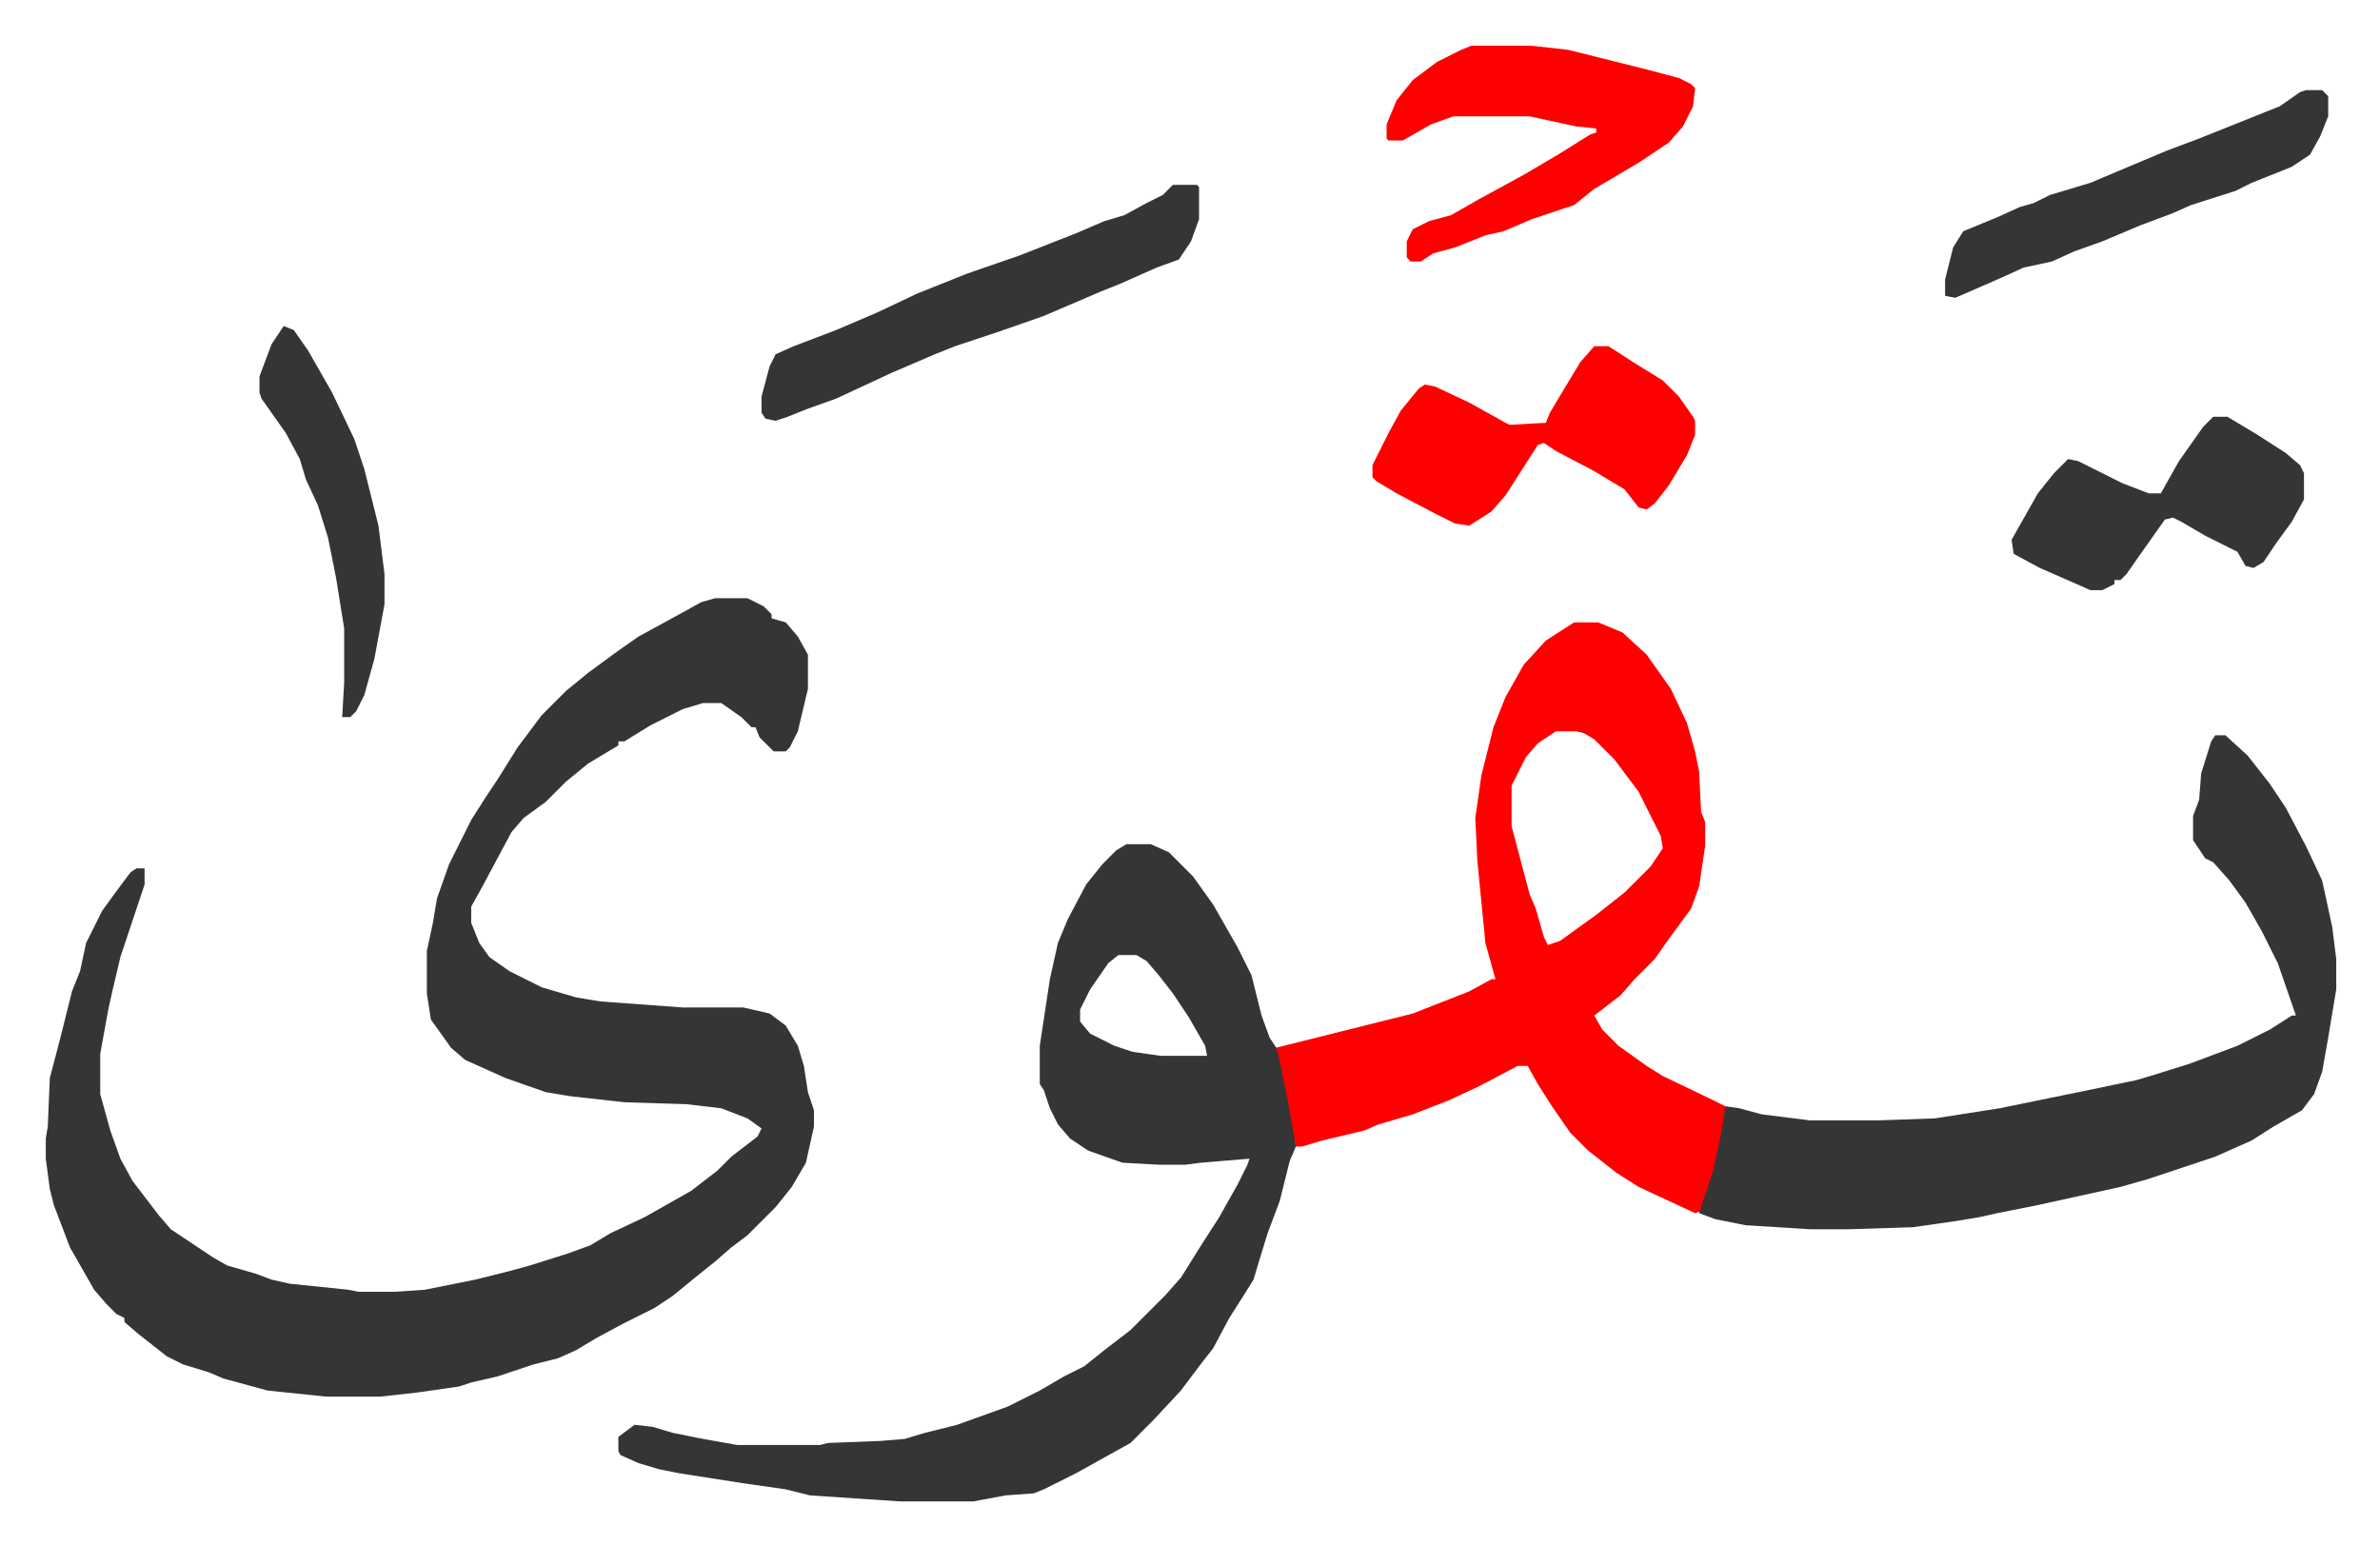
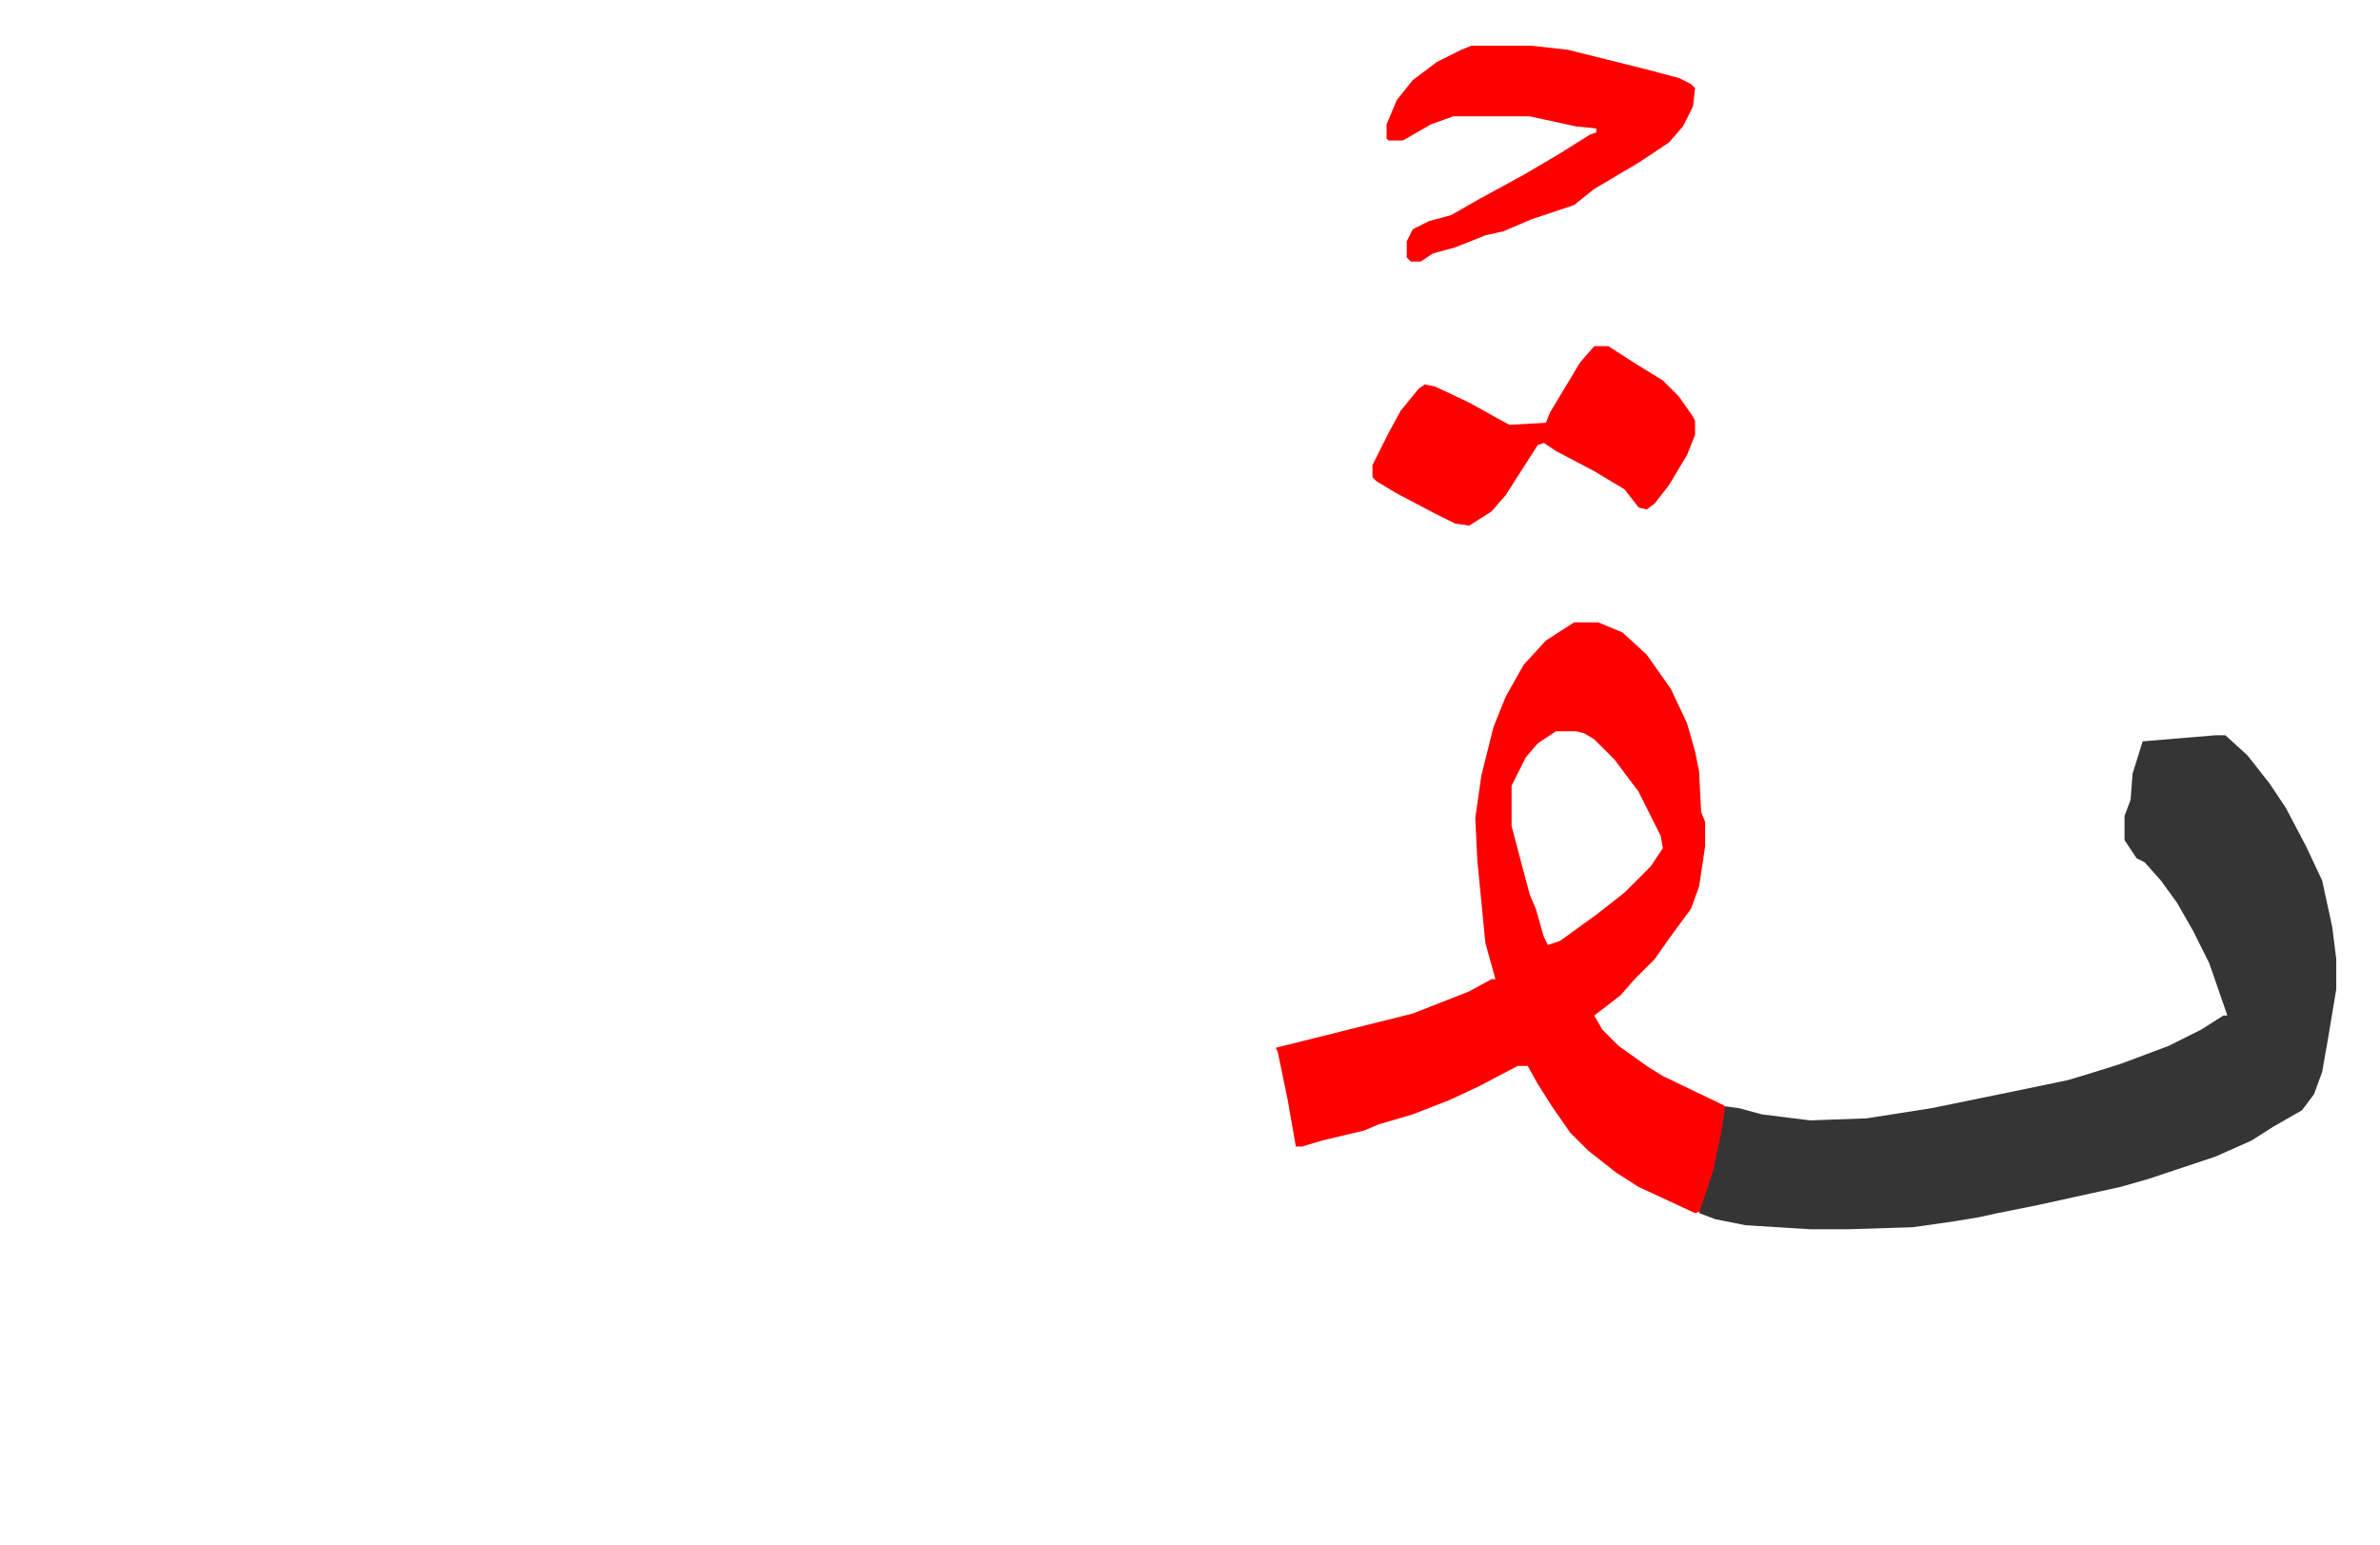
<svg xmlns="http://www.w3.org/2000/svg" viewBox="-22.7 354.3 1180.4 766.4">
-   <path fill="#353535" id="rule_normal" d="M332 651h16l8 4 4 4v2l7 2 6 7 5 9v17l-5 21-4 8-2 2h-6l-7-7-2-5h-2l-5-5-10-7h-9l-10 3-16 8-13 8h-3v2l-15 9-11 9-10 10-11 8-6 7-15 28-5 9v8l4 10 5 7 10 7 16 8 17 5 12 2 41 3h30l13 3 8 6 6 10 3 10 2 13 3 9v8l-4 18-7 12-8 10-14 14-8 6-8 7-10 8-11 9-9 6-16 8-13 7-10 6-9 4-12 3-12 4-6 2-13 3-6 2-21 3-18 2h-27l-29-3-22-6-7-3-13-4-8-4-14-11-7-6v-2l-4-2-5-5-6-7-12-21-8-21-2-8-2-15v-10l1-6 1-24 5-19 6-24 4-10 3-14 8-16 8-11 6-8 3-2h4v8l-12 36-4 17-2 9-4 22v20l5 18 5 14 6 11 13 17 6 7 12 8 9 6 7 4 14 4 8 3 9 2 29 3 5 1h18l15-1 25-5 16-4 11-3 19-6 11-4 10-6 17-8 23-13 13-10 7-7 13-10 2-4-7-5-13-5-17-2-31-1-27-3-12-2-20-7-20-9-7-6-10-14-2-13v-21l3-14 2-12 6-17 11-22 7-11 6-9 10-16 12-16 12-12 11-9 15-11 10-7 22-12 9-5zm204 122h12l9 4 12 12 10 14 12 21 7 14 5 20 4 11 4 6 2 5 6 32 1 11-3 7-5 20-6 16-4 13-3 10-5 8-7 11-8 15-7 9-9 12-14 15-11 11-27 15-16 8-5 2-14 1-16 3h-36l-45-3-12-3-21-3-32-5-10-2-10-3-9-4-1-2v-7l8-6 9 1 10 3 15 3 17 3h41l4-1 26-1 12-1 10-3 16-4 25-9 16-8 12-7 10-5 10-8 13-10 12-12 5-5 8-9 10-16 9-14 9-16 5-10 1-3-24 2-8 1h-13l-18-1-17-6-9-6-6-7-4-8-3-9-2-3v-19l5-33 4-18 5-12 9-17 8-10 7-7zm-4 55-5 4-9 13-5 10v6l5 6 12 6 9 3 14 2h23l-1-5-8-14-8-12-7-9-6-7-5-3z" />
  <path fill="#ff0000" id="rule_qalqalah" d="M758 663h12l12 5 12 11 12 17 8 17 4 14 2 10 1 20 2 5v12l-3 20-4 11-11 15-7 10-10 10-7 8-13 10 4 7 8 8 14 10 8 5 25 12 6 3-1 13-4 19-7 20-3 1-28-13-11-7-14-11-9-9-9-13-7-11-5-9h-5l-19 10-15 7-18 7-17 5-7 3-21 5-10 3h-3l-4-23-5-24-1-2 32-8 36-9 28-11 11-6h2l-5-18-4-41-1-21 3-21 6-24 6-15 9-16 11-12zm-9 54-9 6-6 7-7 14v20l5 19 4 15 3 7 4 14 2 4 6-2 18-13 14-11 13-13 6-9-1-6-11-22-12-16-10-10-5-3-4-1z" />
-   <path fill="#353535" id="rule_normal" d="M1076 719h5l11 10 11 14 8 12 10 19 8 17 5 23 2 16v15l-4 24-3 17-4 11-6 8-14 8-11 7-18 8-33 11-14 4-41 9-20 4-9 2-12 2-21 3-32 1h-19l-32-2-15-3-8-3 7-21 4-19 2-13 7 1 11 3 24 3h34l28-1 32-5 44-9 24-5 10-3 16-5 24-9 16-8 11-7h2l-9-26-8-16-8-14-8-11-8-9-4-2-4-6-2-3v-12l3-8 1-13 5-16z" />
+   <path fill="#353535" id="rule_normal" d="M1076 719h5l11 10 11 14 8 12 10 19 8 17 5 23 2 16v15l-4 24-3 17-4 11-6 8-14 8-11 7-18 8-33 11-14 4-41 9-20 4-9 2-12 2-21 3-32 1h-19l-32-2-15-3-8-3 7-21 4-19 2-13 7 1 11 3 24 3l28-1 32-5 44-9 24-5 10-3 16-5 24-9 16-8 11-7h2l-9-26-8-16-8-14-8-11-8-9-4-2-4-6-2-3v-12l3-8 1-13 5-16z" />
  <path fill="#ff0000" id="rule_qalqalah" d="M707 377h30l18 2 24 6 16 4 15 4 6 3 2 2-1 9-5 10-7 8-15 10-22 13-10 8-12 4-9 3-14 6-9 2-15 6-11 3-6 4h-5l-2-2v-8l3-6 8-4 11-3 14-8 22-12 17-10 16-10 3-1v-2l-10-1-23-5h-38l-11 4-14 8h-7l-1-1v-7l5-12 8-10 12-9 12-6zm61 149h7l14 9 13 8 8 8 7 10 1 2v7l-4 10-9 15-7 9-4 3-4-1-7-9-15-9-19-10-6-4-3 1-16 25-7 8-11 7-7-1-10-5-19-10-10-6-2-2v-6l8-16 6-11 9-11 3-2 5 1 17 8 18 10 2 1 18-1 2-5 15-25z" />
-   <path fill="#353535" id="rule_normal" d="M559 446h12l1 1v16l-4 11-6 9-11 4-18 8-10 4-28 12-20 7-24 8-10 4-21 9-28 13-14 5-10 4-6 2-5-1-2-3v-8l4-15 3-6 9-4 21-8 21-9 19-9 25-10 26-9 28-11 14-6 10-3 11-6 8-4zm516 115h7l15 9 14 9 7 6 2 4v13l-6 11-8 11-6 9-5 3-4-1-4-7-16-8-12-7-4-2-4 1-12 17-7 10-3 3h-3v2l-6 3h-6l-9-4-16-7-13-7-1-7 13-23 8-10 7-7 5 1 22 11 13 5h6l9-16 12-17zm46-162h8l3 3v10l-4 10-5 9-9 6-20 8-8 4-22 7-9 4-16 6-19 8-14 5-11 5-14 3-11 5-16 7-7 3-5-1v-8l4-16 5-8 17-7 11-5 7-2 8-4 20-6 19-8 19-8 16-6 20-8 20-8 10-7zM118 516l5 2 7 10 12 21 11 23 5 15 7 28 3 24v15l-5 27-5 18-4 8-3 3h-4l1-17v-27l-4-25-4-20-5-16-6-13-3-10-7-13-12-17-1-3v-8l6-16z" />
</svg>